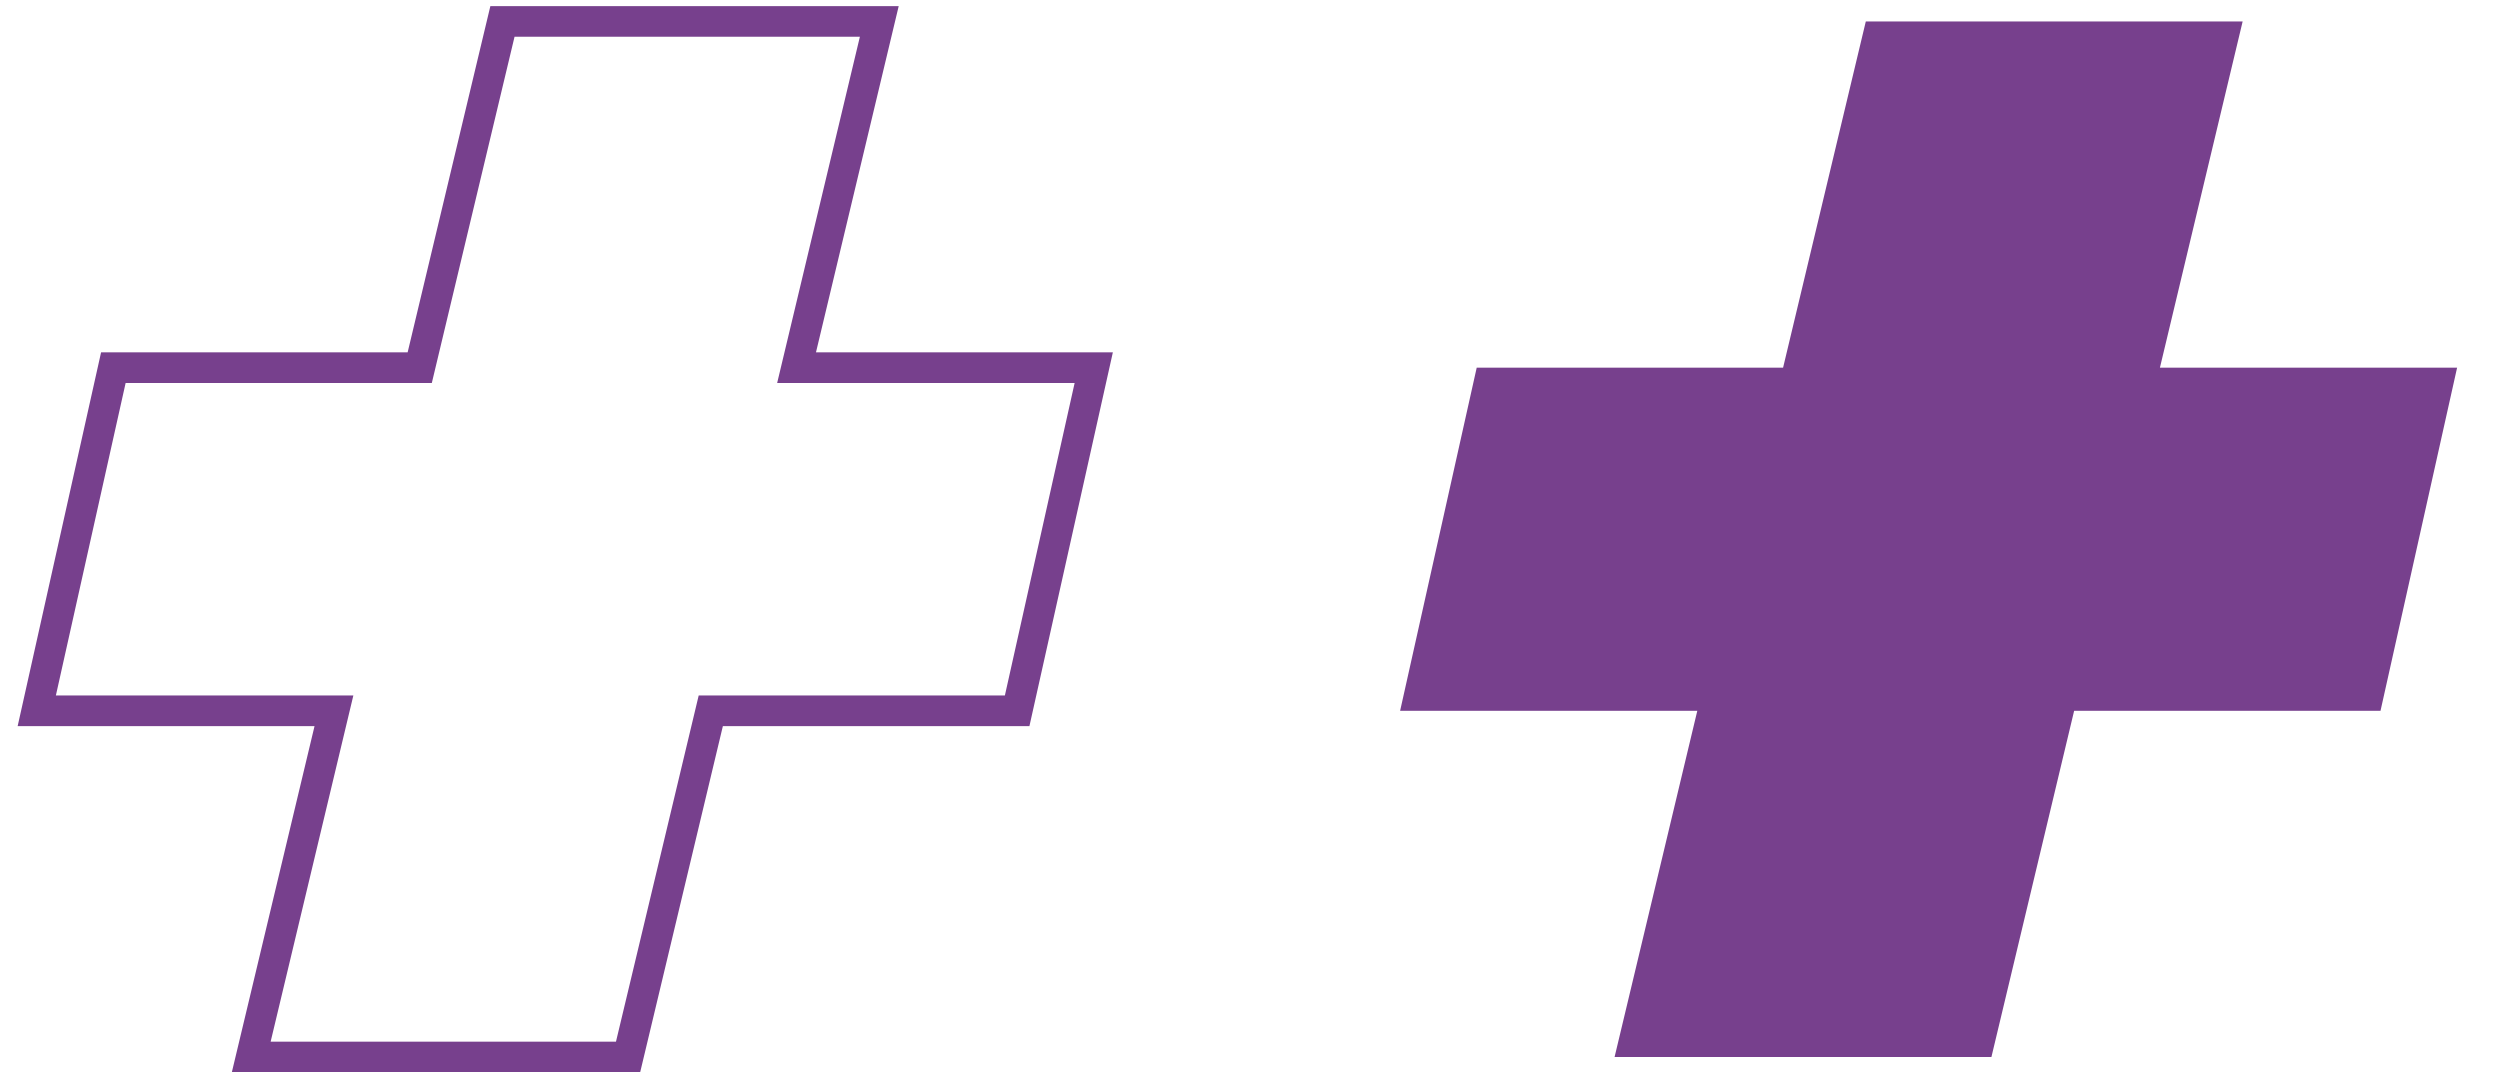
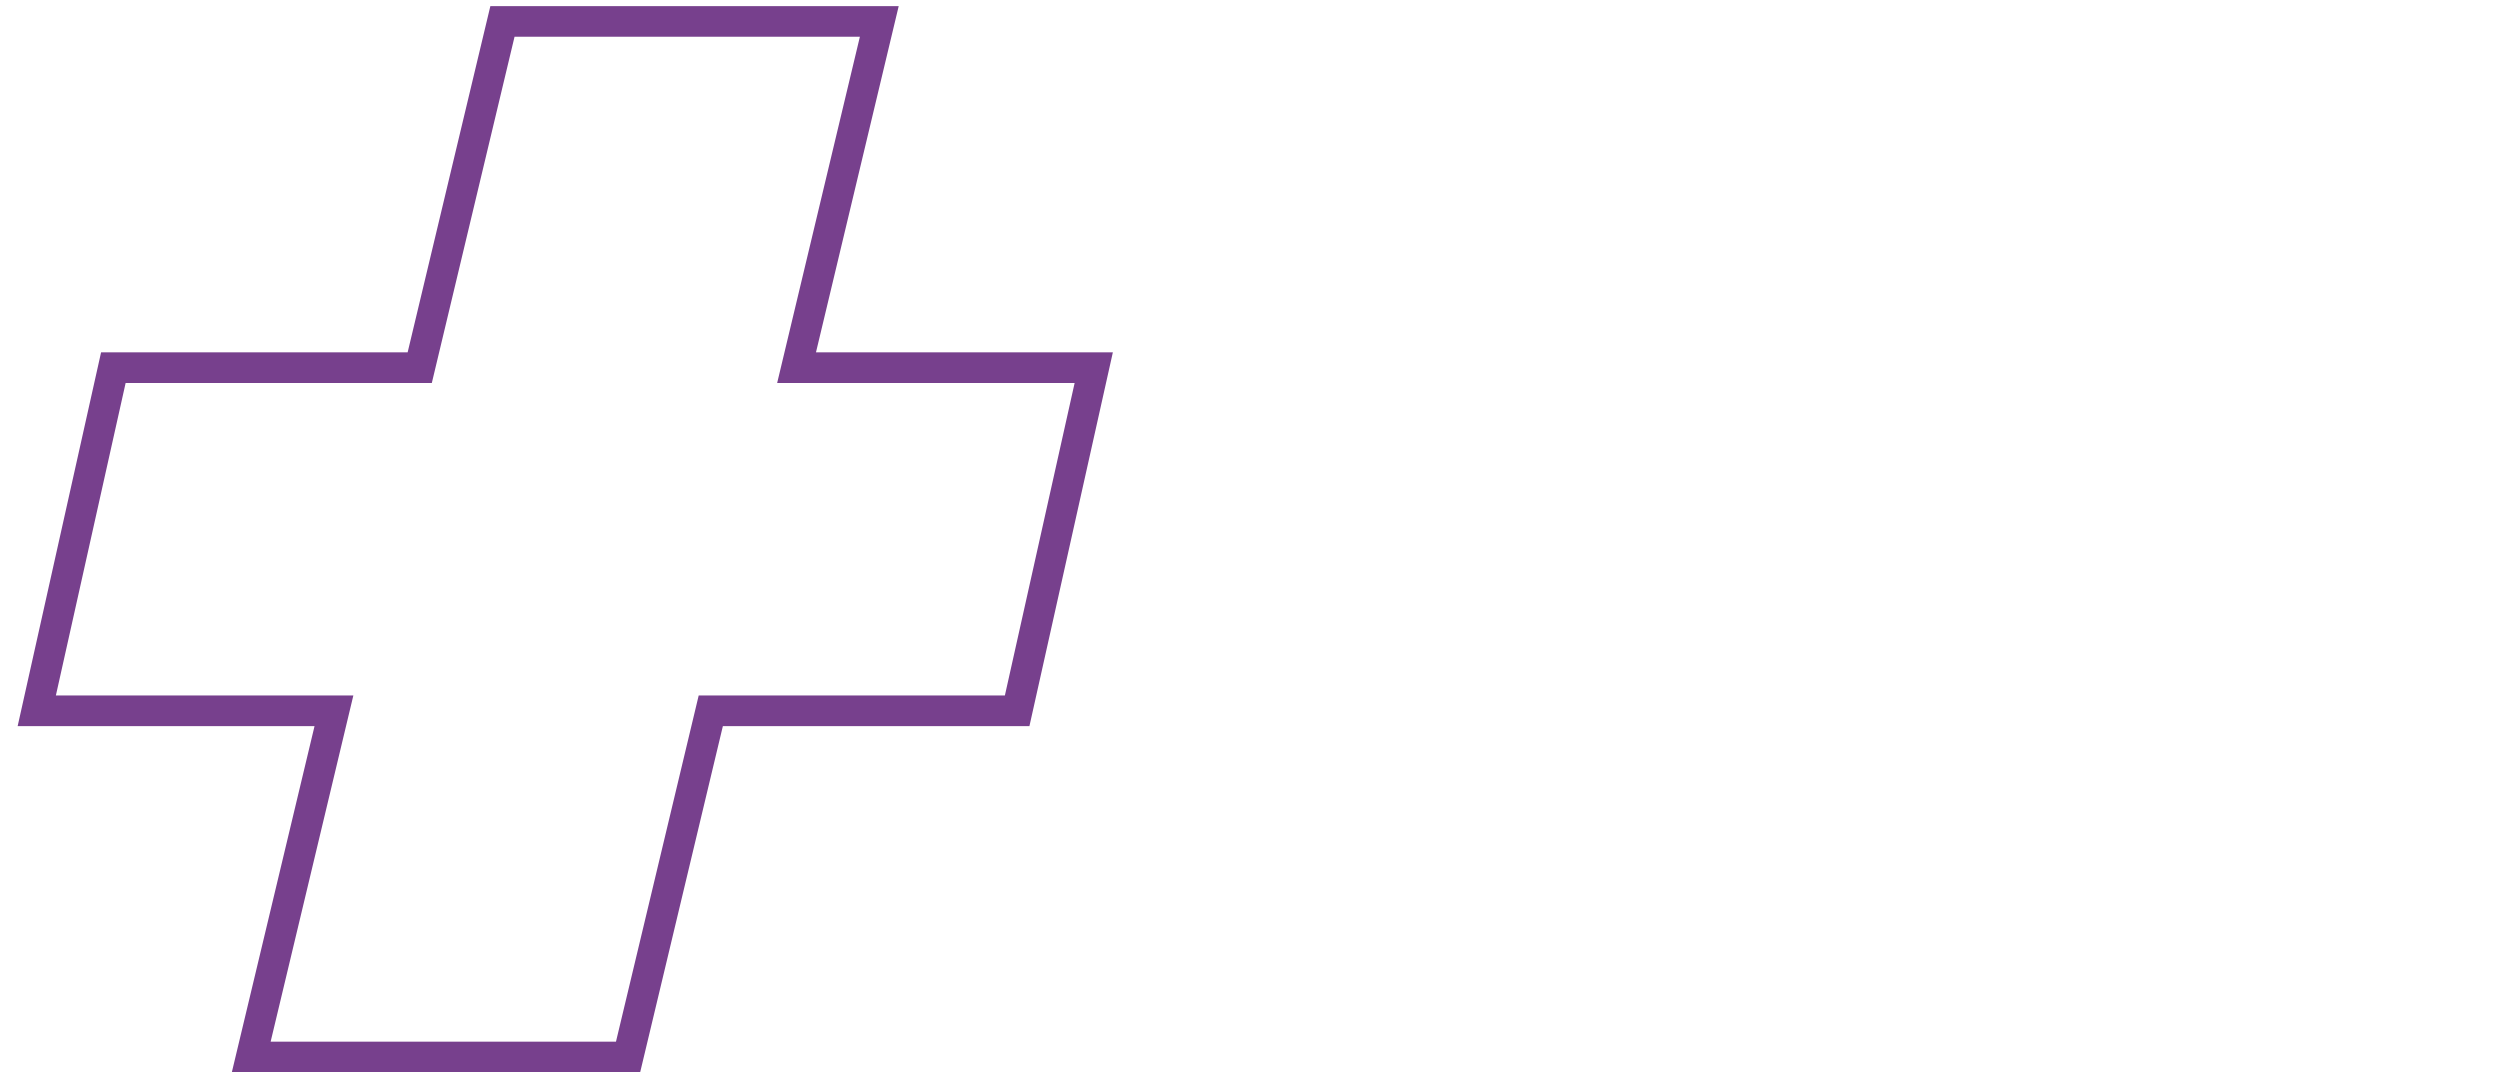
<svg xmlns="http://www.w3.org/2000/svg" version="1.1" id="レイヤー_1" x="0px" y="0px" viewBox="0 0 81.6 35" style="enable-background:new 0 0 81.6 35;" xml:space="preserve">
  <style type="text/css">
	.st0{fill:none;stroke:#77408D;stroke-miterlimit:10;}
	.st1{fill:#77408D;}
</style>
  <polygon class="st0" points="35.7,12 26,12 28.7,0.7 16.4,0.7 13.7,12 3.7,12 1.2,23.2 10.9,23.2 8.2,34.5 20.5,34.5 23.2,23.2   33.2,23.2 " />
-   <polygon class="st1" points="80.2,12 70.5,12 73.2,0.7 60.9,0.7 58.2,12 48.2,12 45.7,23.2 55.4,23.2 52.7,34.5 65,34.5 67.7,23.2   77.7,23.2 " />
</svg>